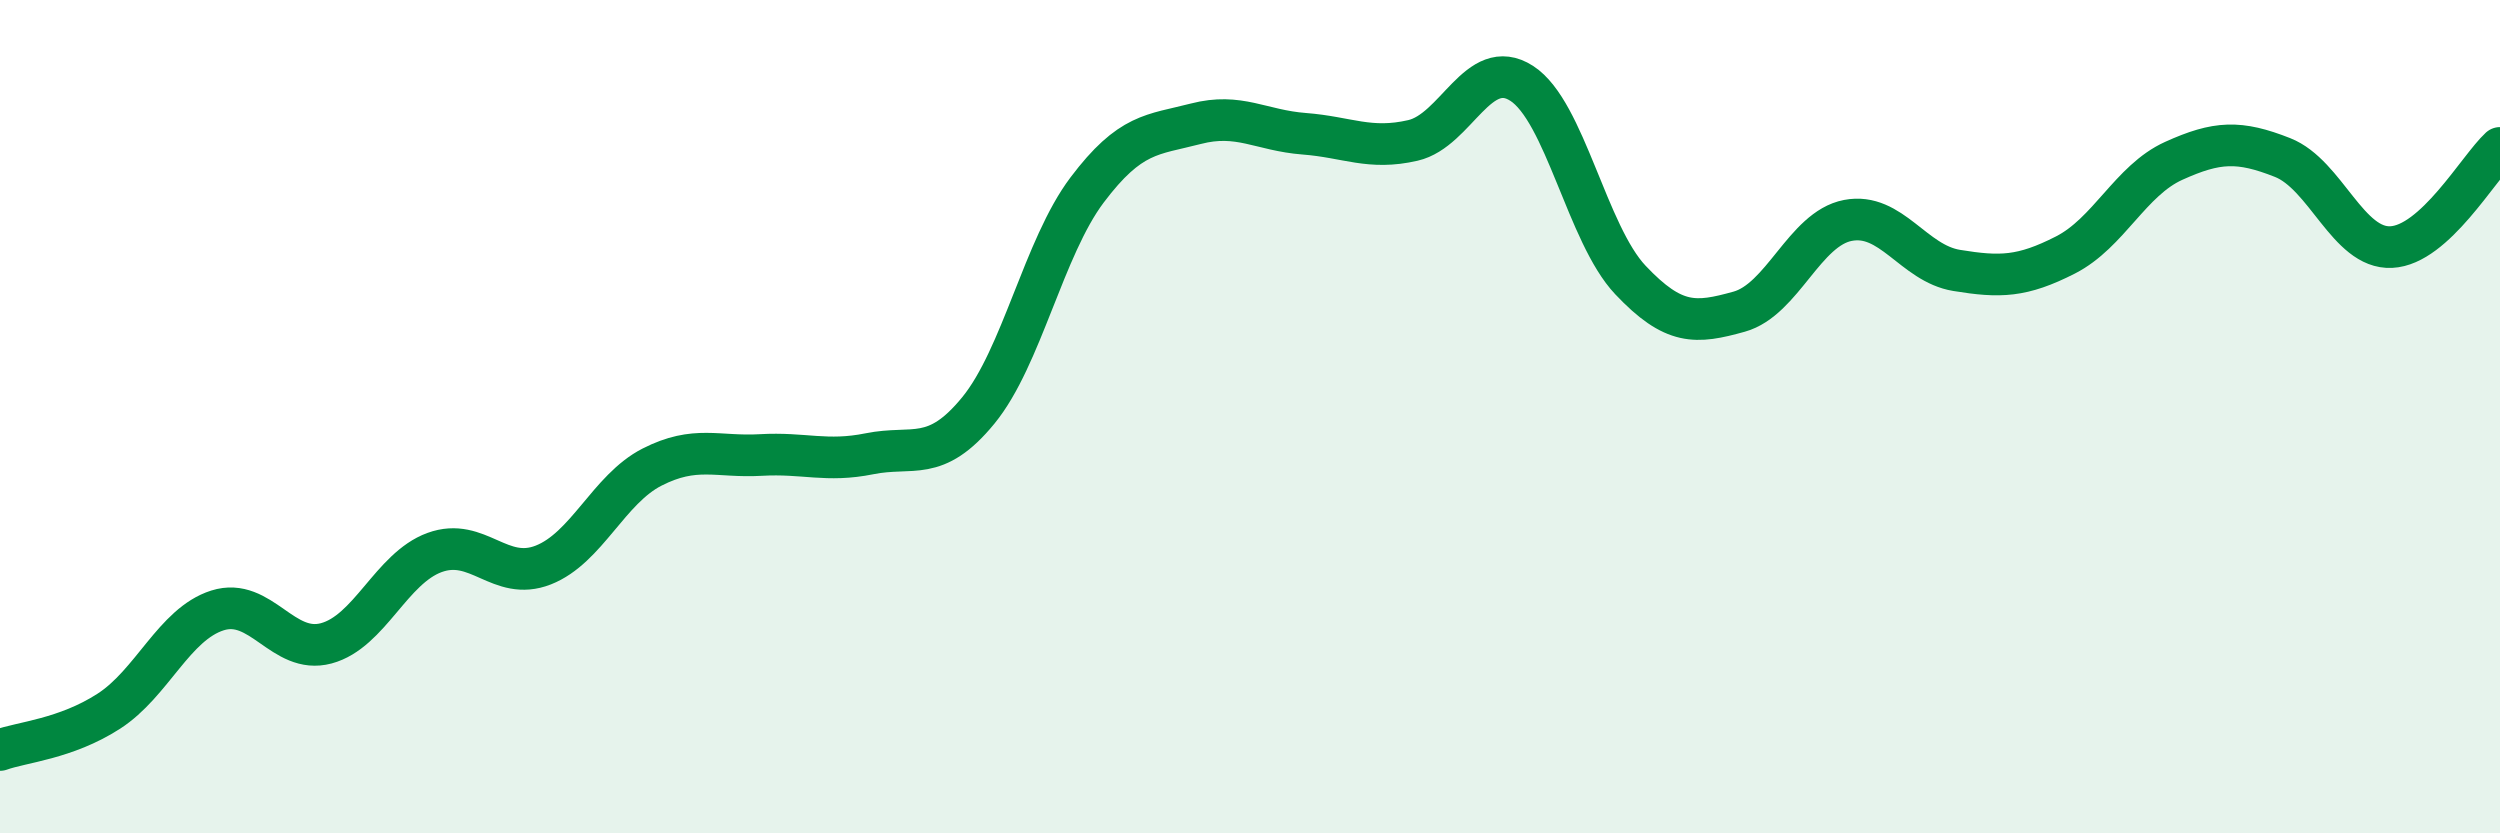
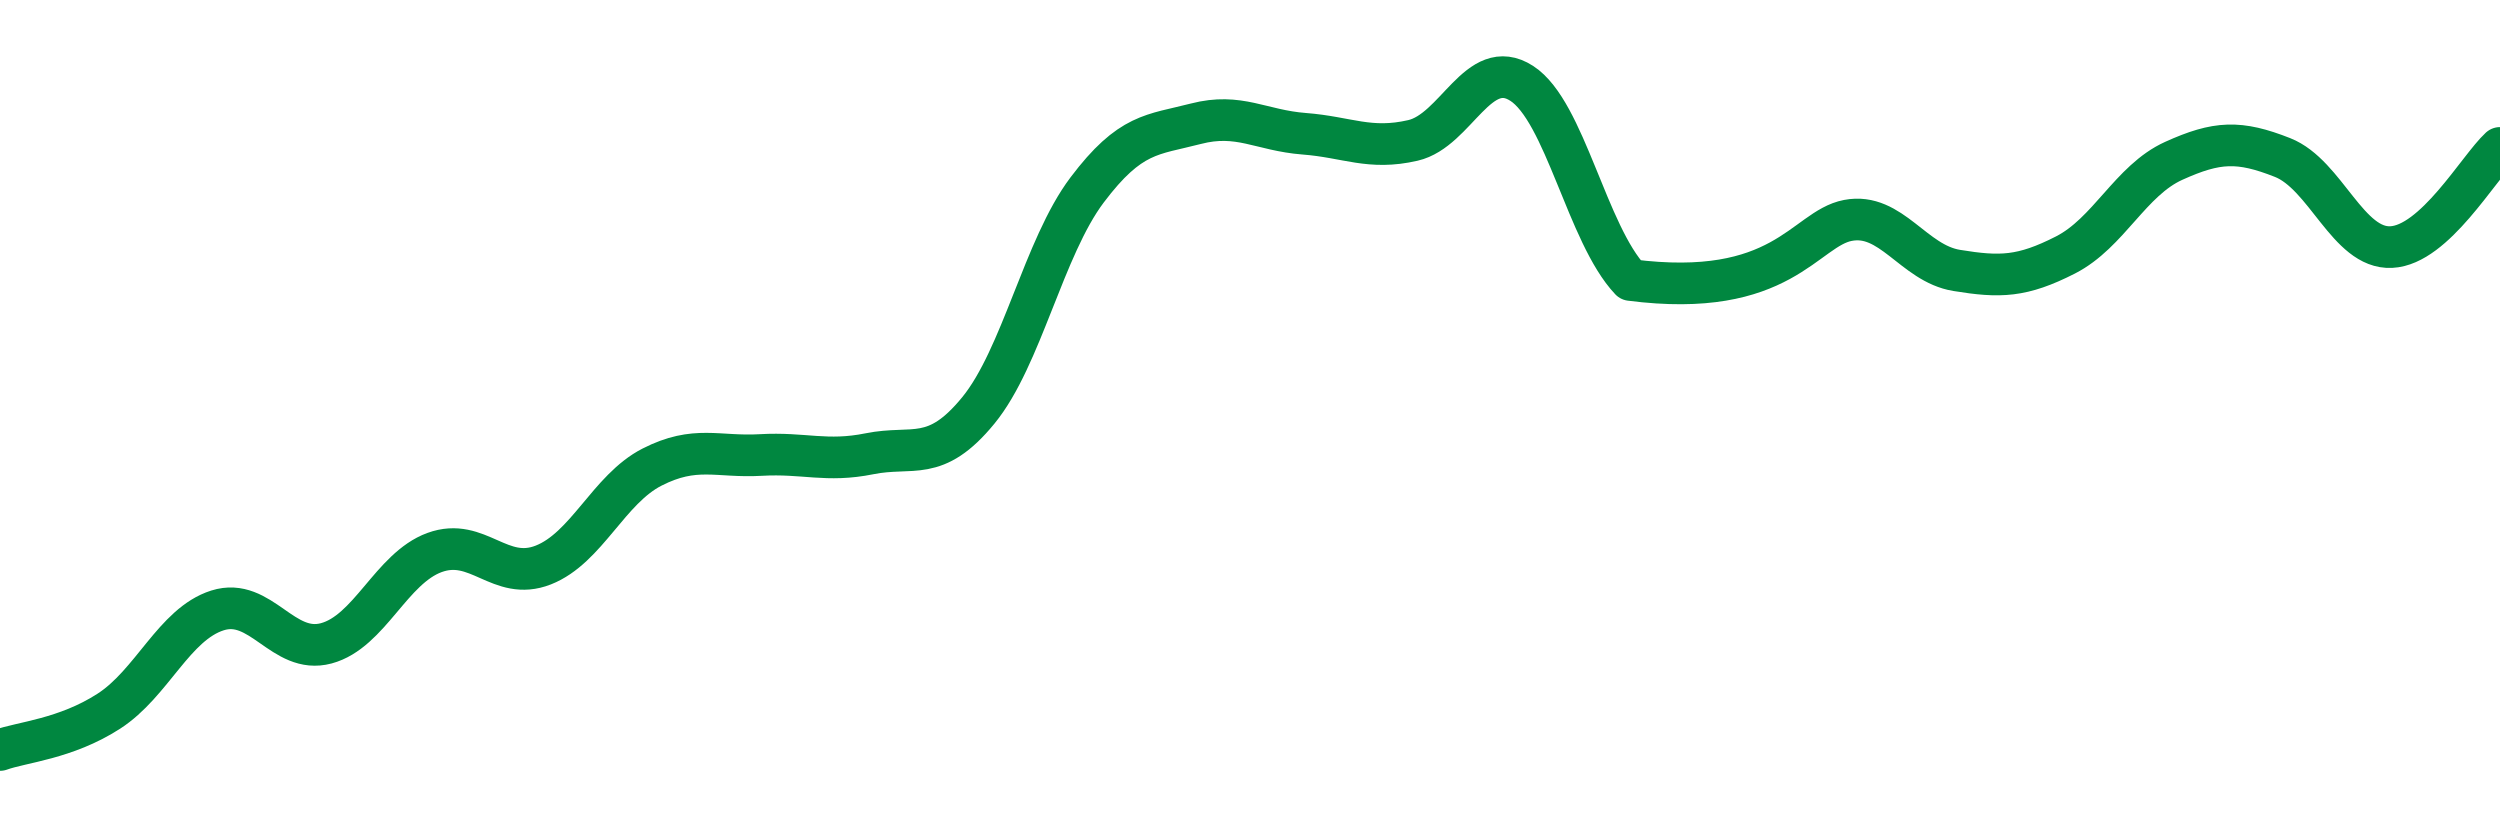
<svg xmlns="http://www.w3.org/2000/svg" width="60" height="20" viewBox="0 0 60 20">
-   <path d="M 0,18 C 0.52,17.81 1.57,17.74 2.61,17.07 C 3.65,16.4 4.18,14.98 5.22,14.65 C 6.26,14.32 6.79,15.72 7.83,15.44 C 8.87,15.16 9.39,13.64 10.43,13.26 C 11.47,12.88 12,13.97 13.04,13.56 C 14.08,13.15 14.61,11.74 15.65,11.21 C 16.69,10.68 17.22,10.98 18.26,10.92 C 19.3,10.86 19.83,11.1 20.87,10.89 C 21.91,10.68 22.44,11.12 23.48,9.85 C 24.52,8.58 25.05,5.94 26.09,4.56 C 27.13,3.18 27.66,3.24 28.7,2.97 C 29.74,2.7 30.26,3.13 31.3,3.21 C 32.34,3.29 32.87,3.61 33.91,3.37 C 34.95,3.13 35.48,1.33 36.52,2 C 37.56,2.67 38.09,5.62 39.13,6.72 C 40.17,7.82 40.7,7.77 41.74,7.48 C 42.78,7.19 43.31,5.49 44.35,5.29 C 45.39,5.09 45.92,6.32 46.96,6.49 C 48,6.66 48.53,6.65 49.57,6.12 C 50.61,5.59 51.13,4.33 52.17,3.86 C 53.21,3.39 53.74,3.37 54.78,3.78 C 55.82,4.19 56.35,5.98 57.39,5.93 C 58.43,5.88 59.48,4.03 60,3.55L60 20L0 20Z" fill="#008740" opacity="0.1" stroke-linecap="round" stroke-linejoin="round" />
-   <path d="M 0,18 C 0.52,17.81 1.57,17.74 2.61,17.07 C 3.65,16.4 4.18,14.98 5.22,14.65 C 6.26,14.32 6.79,15.72 7.83,15.44 C 8.87,15.16 9.39,13.64 10.43,13.26 C 11.47,12.88 12,13.97 13.04,13.56 C 14.08,13.15 14.61,11.74 15.65,11.21 C 16.69,10.68 17.22,10.98 18.26,10.92 C 19.3,10.86 19.83,11.1 20.87,10.89 C 21.91,10.68 22.44,11.12 23.48,9.85 C 24.52,8.58 25.05,5.94 26.09,4.56 C 27.13,3.18 27.66,3.24 28.7,2.97 C 29.74,2.7 30.26,3.13 31.3,3.21 C 32.34,3.29 32.87,3.61 33.91,3.37 C 34.95,3.13 35.48,1.33 36.52,2 C 37.56,2.67 38.09,5.62 39.13,6.72 C 40.17,7.82 40.7,7.77 41.74,7.48 C 42.78,7.19 43.31,5.49 44.35,5.29 C 45.39,5.09 45.92,6.32 46.96,6.49 C 48,6.66 48.53,6.65 49.57,6.12 C 50.61,5.59 51.13,4.33 52.17,3.86 C 53.21,3.39 53.74,3.37 54.78,3.78 C 55.82,4.19 56.35,5.98 57.39,5.93 C 58.43,5.88 59.48,4.03 60,3.55" stroke="#008740" stroke-width="1" fill="none" stroke-linecap="round" stroke-linejoin="round" />
+   <path d="M 0,18 C 0.52,17.81 1.57,17.74 2.61,17.07 C 3.65,16.4 4.18,14.98 5.22,14.65 C 6.26,14.32 6.79,15.72 7.83,15.44 C 8.87,15.16 9.39,13.64 10.43,13.26 C 11.47,12.88 12,13.97 13.04,13.56 C 14.08,13.15 14.61,11.74 15.65,11.21 C 16.69,10.68 17.22,10.98 18.26,10.92 C 19.3,10.86 19.83,11.1 20.87,10.89 C 21.91,10.68 22.44,11.12 23.48,9.85 C 24.52,8.58 25.05,5.94 26.09,4.56 C 27.13,3.18 27.66,3.24 28.7,2.97 C 29.74,2.7 30.26,3.13 31.3,3.21 C 32.34,3.29 32.87,3.61 33.91,3.37 C 34.95,3.13 35.48,1.33 36.52,2 C 37.56,2.67 38.09,5.62 39.13,6.72 C 42.78,7.19 43.31,5.49 44.35,5.29 C 45.39,5.09 45.92,6.32 46.96,6.49 C 48,6.66 48.53,6.65 49.57,6.12 C 50.61,5.59 51.13,4.33 52.17,3.86 C 53.21,3.39 53.74,3.37 54.78,3.78 C 55.82,4.19 56.35,5.98 57.39,5.93 C 58.43,5.88 59.48,4.03 60,3.55" stroke="#008740" stroke-width="1" fill="none" stroke-linecap="round" stroke-linejoin="round" />
</svg>